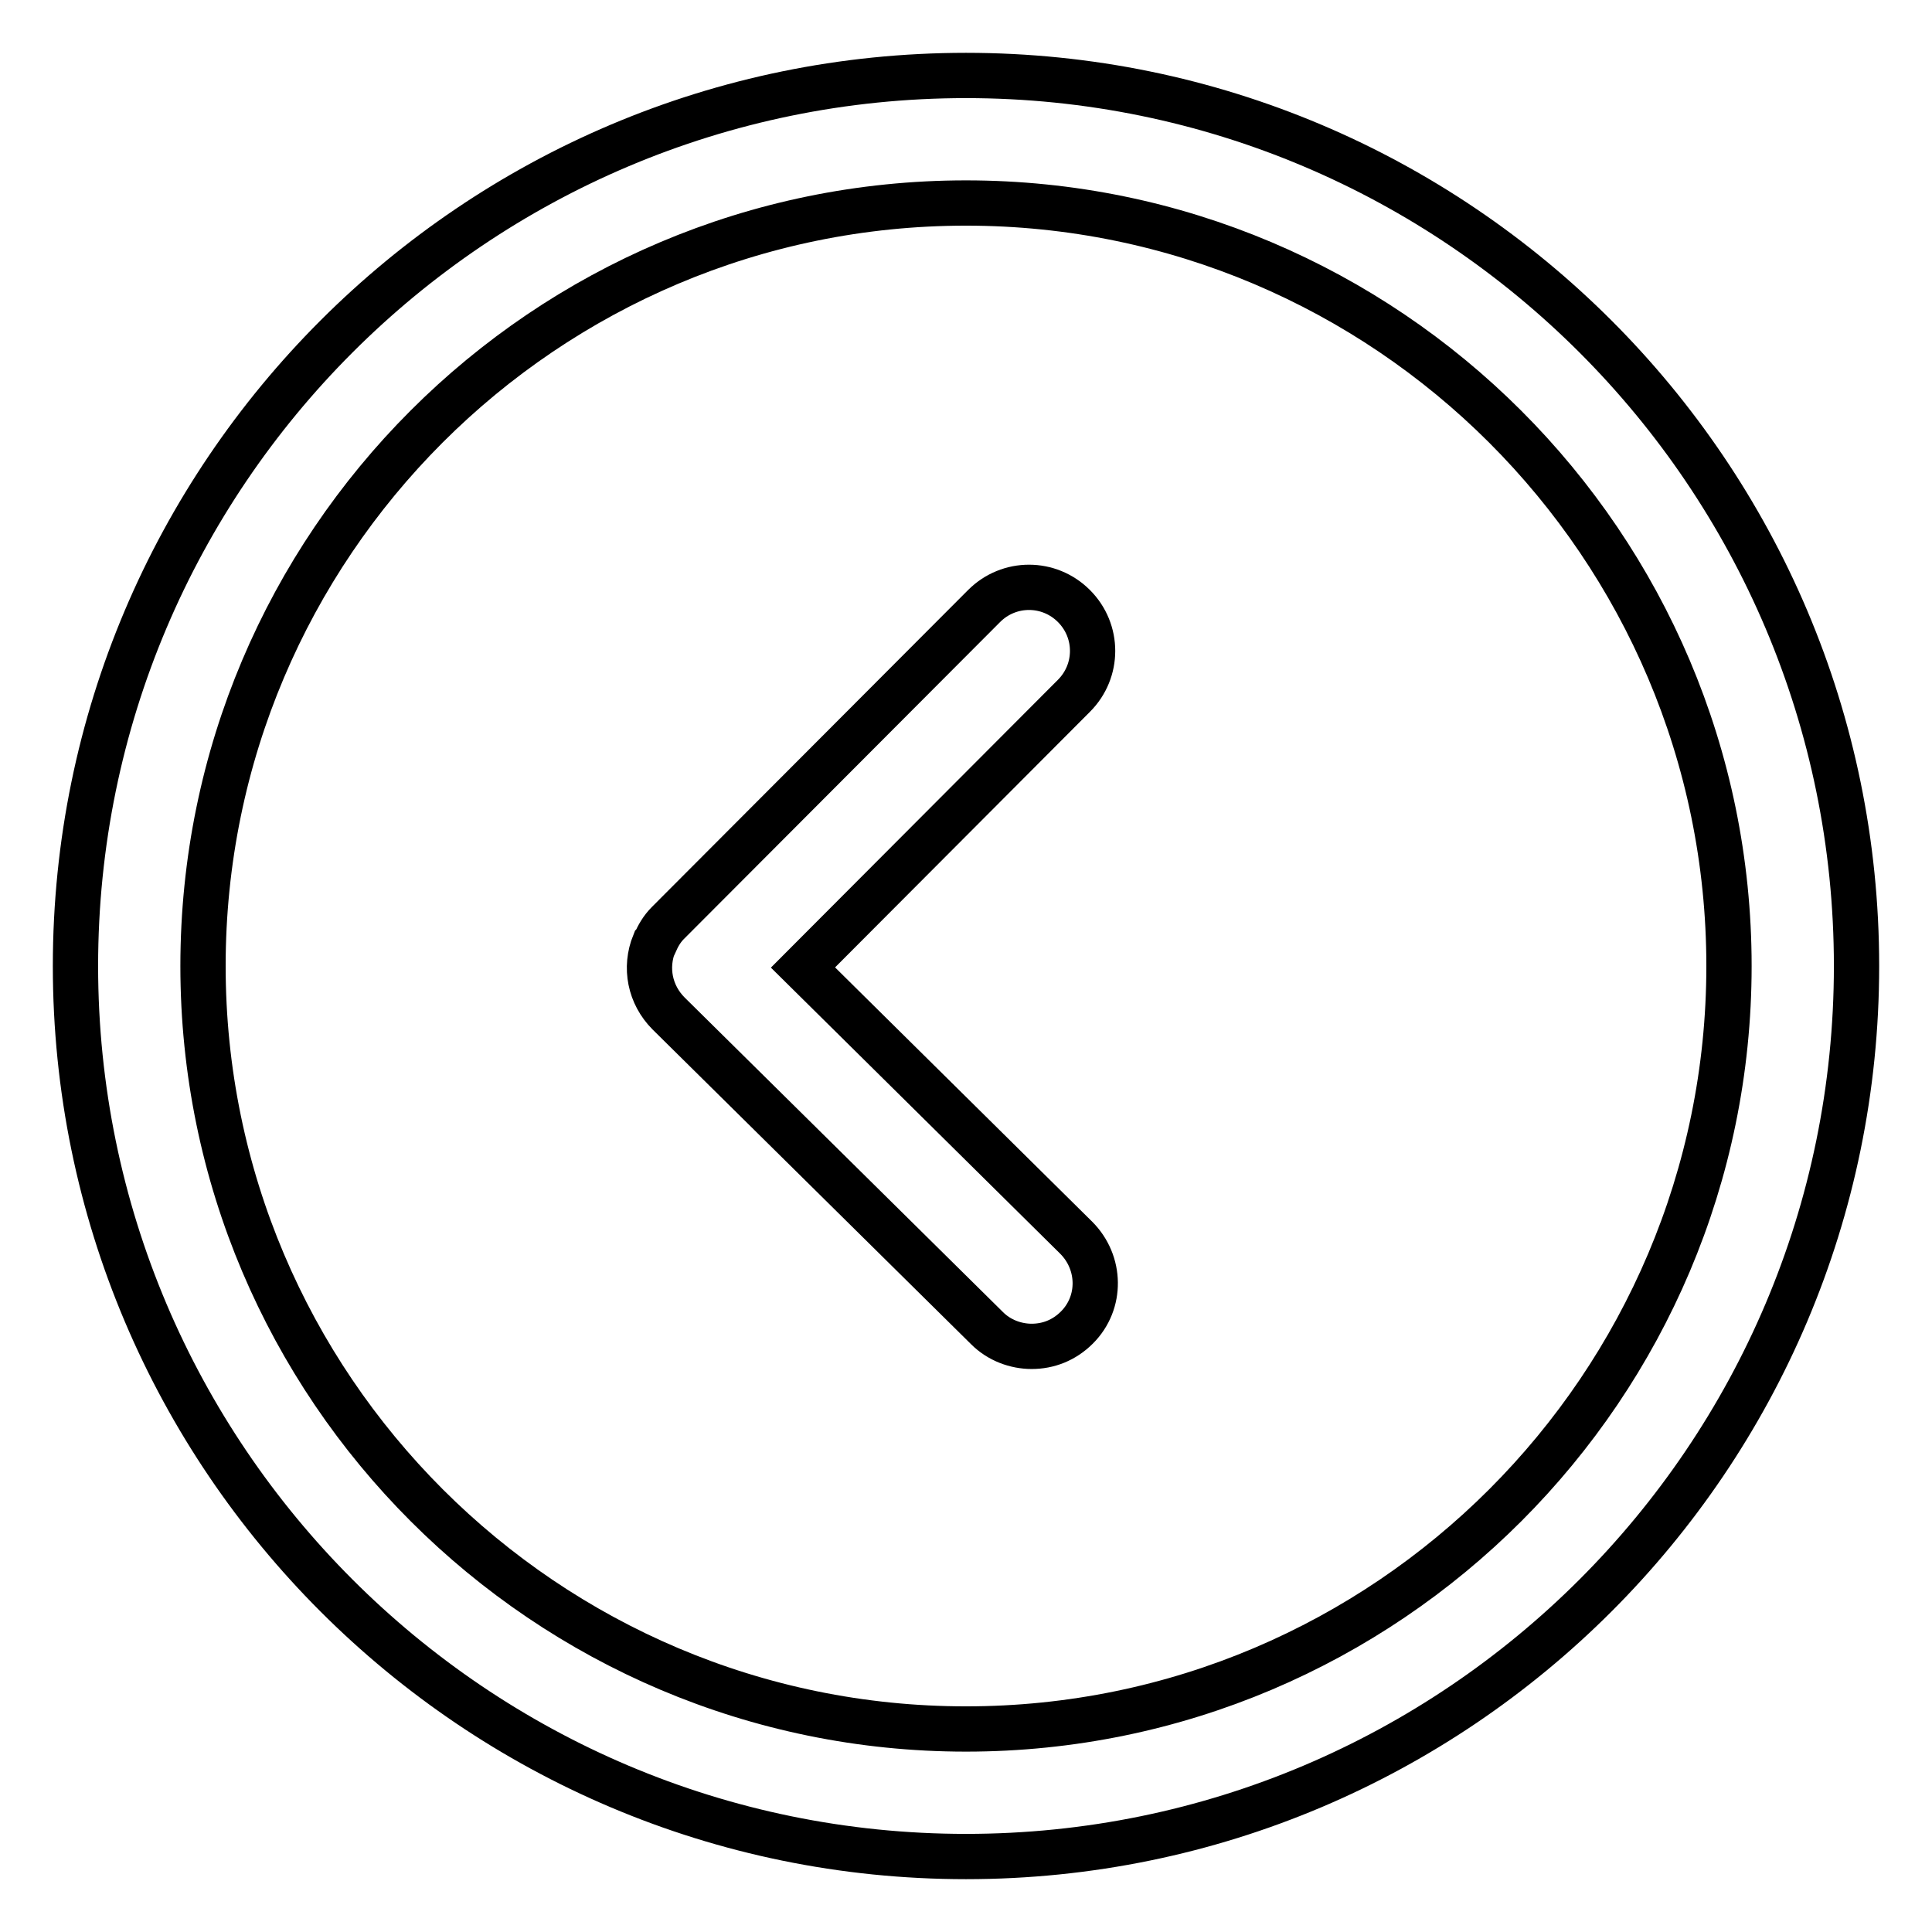
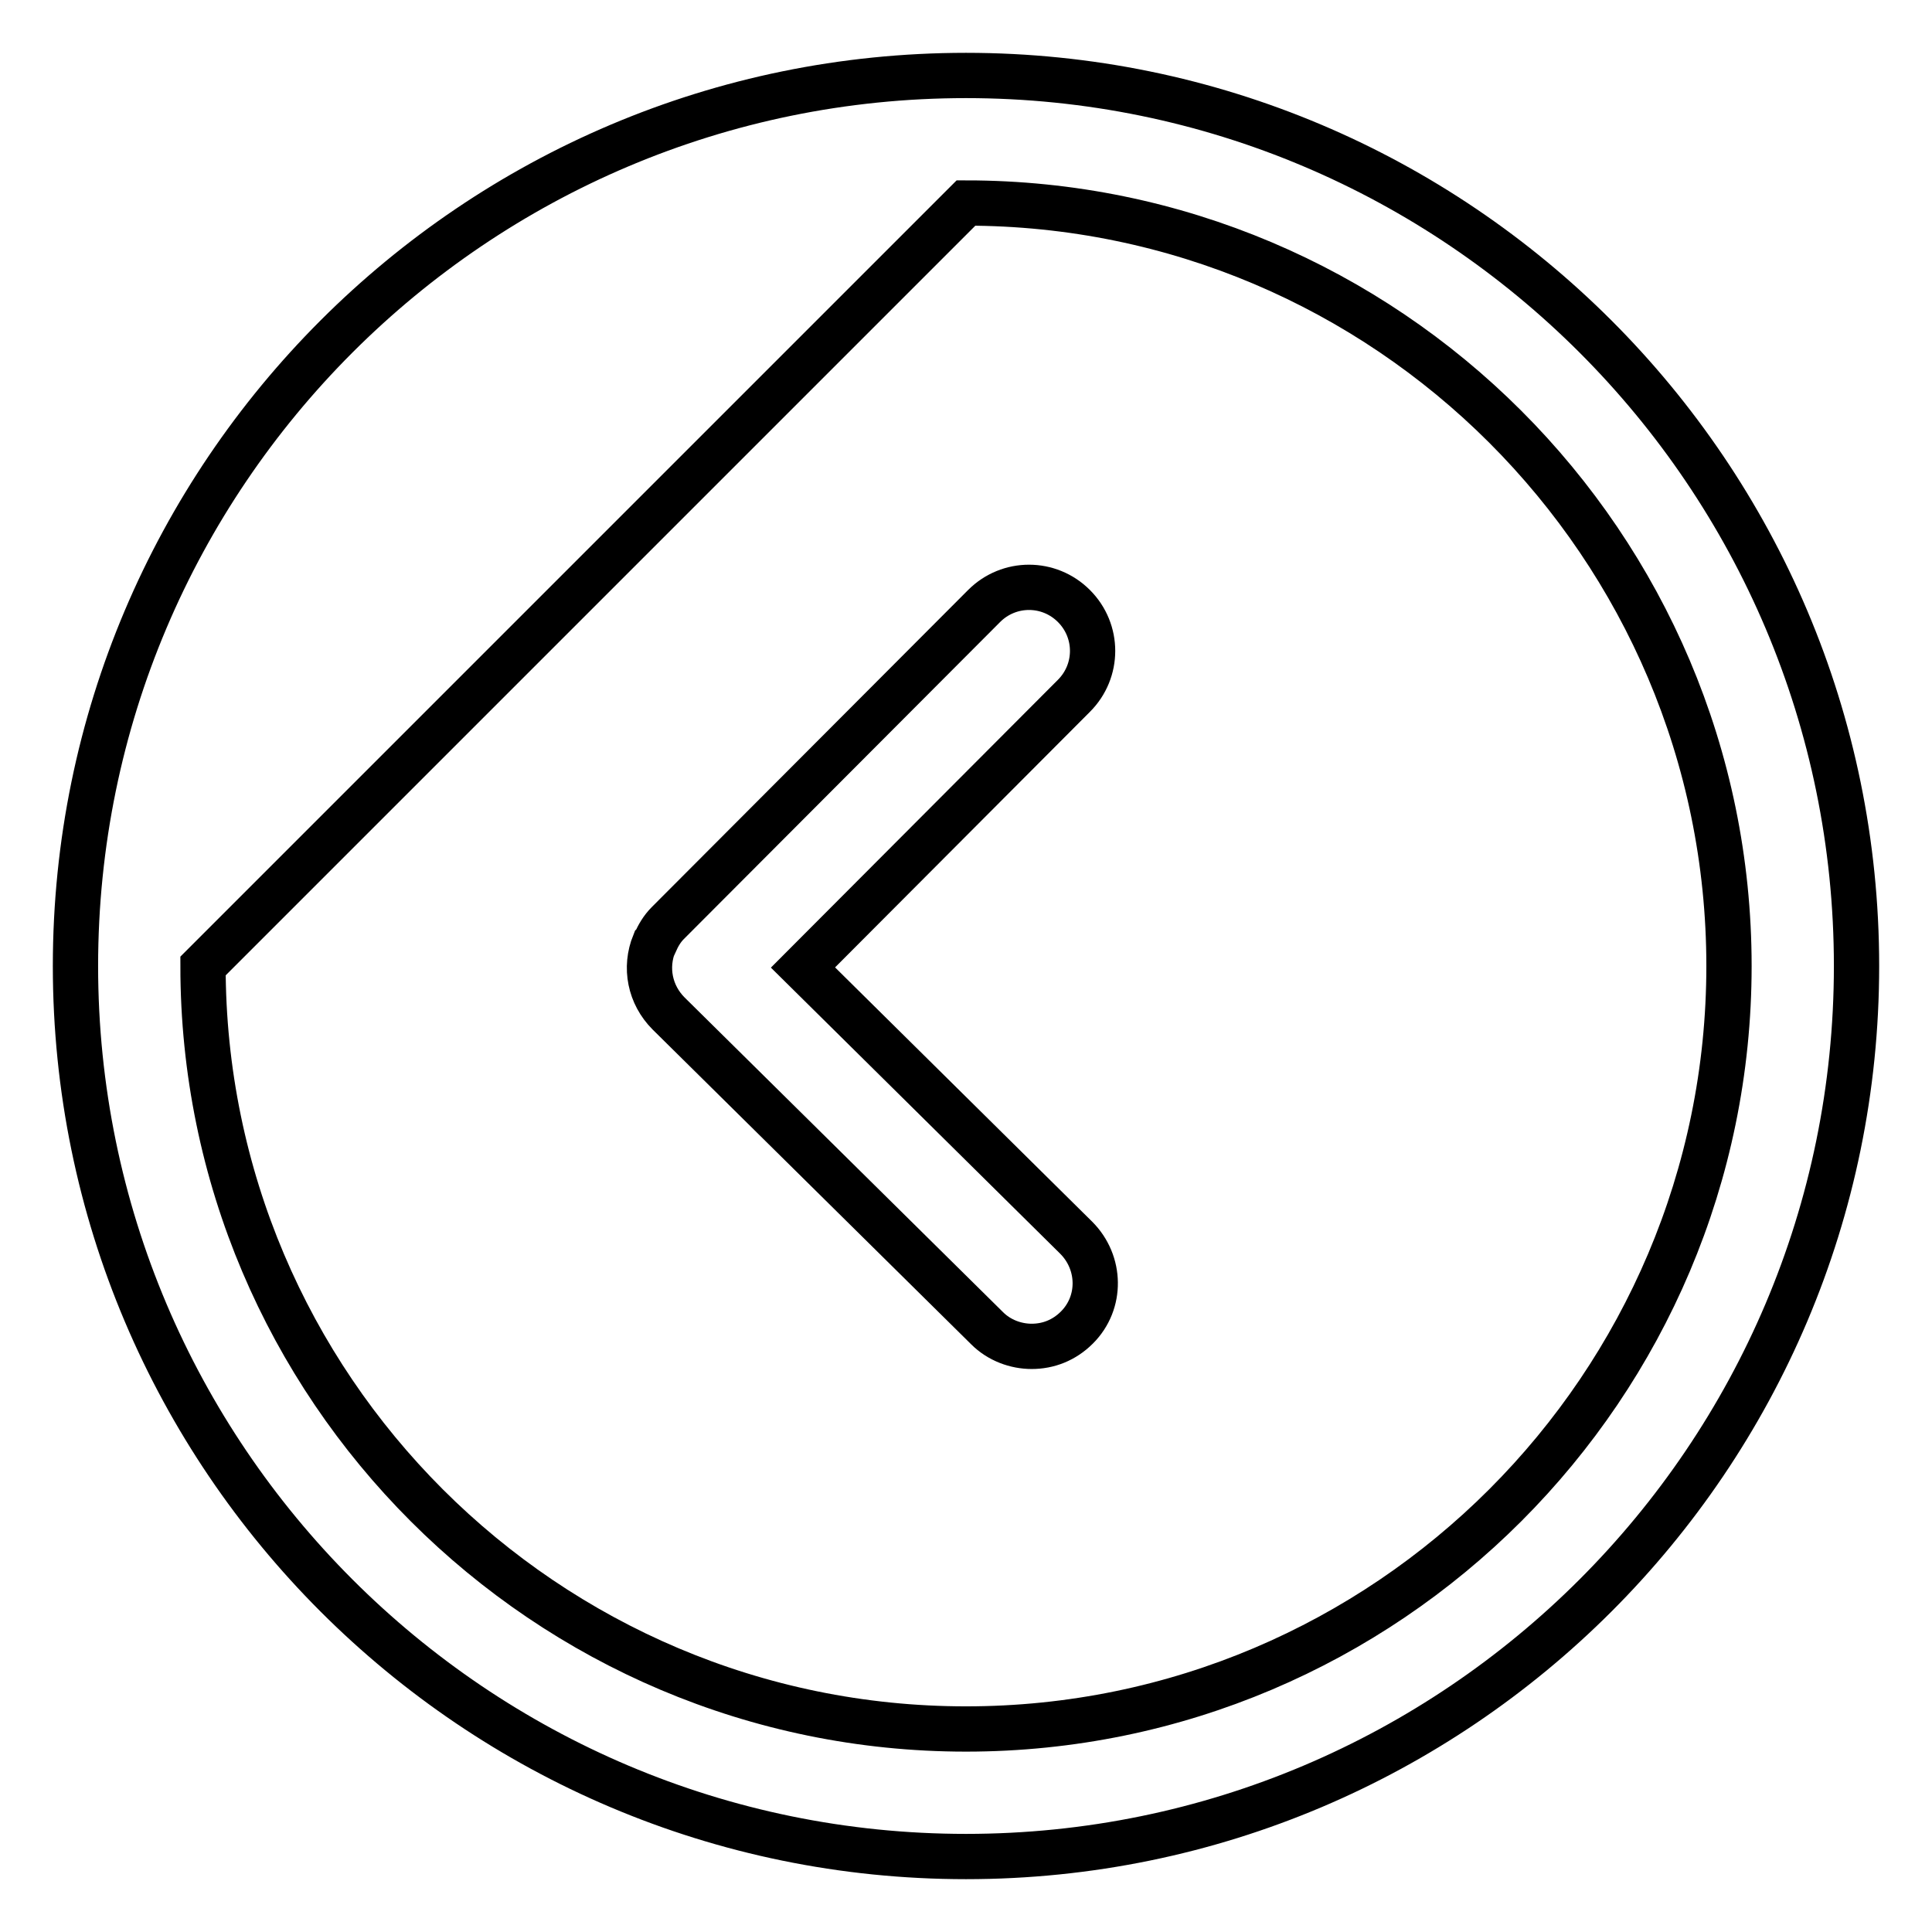
<svg xmlns="http://www.w3.org/2000/svg" version="1.1" x="0px" y="0px" viewBox="0 0 256 256" enable-background="new 0 0 256 256" xml:space="preserve">
  <g>
-     <path stroke-width="6" fill-opacity="0" stroke="#000000" d="M10,128C10,62.9,62.9,10,128,10s118,52.9,118,118s-52.9,118-118,118S10,193.1,10,128z M26.9,128 c0,55.8,45.4,101.1,101.1,101.1c55.8,0,101.1-45.4,101.1-101.1c0-55.8-45.4-101.1-101.1-101.1C72.2,26.9,26.9,72.2,26.9,128z  M88.6,134.3l42.2,41.7c1.6,1.6,3.8,2.4,5.9,2.4c2.2,0,4.3-0.8,6-2.5c3.3-3.3,3.2-8.6-0.1-11.9l-36.2-35.8l35.9-36 c3.3-3.3,3.3-8.6,0-11.9c-3.3-3.3-8.6-3.3-11.9,0l-41.9,42c0,0,0,0,0,0c0,0,0,0,0,0c-0.8,0.8-1.3,1.7-1.7,2.6c0,0-0.1,0.1-0.1,0.1 C85.4,128.2,86.1,131.8,88.6,134.3z" />
+     <path stroke-width="6" fill-opacity="0" stroke="#000000" d="M10,128C10,62.9,62.9,10,128,10s118,52.9,118,118s-52.9,118-118,118S10,193.1,10,128z M26.9,128 c0,55.8,45.4,101.1,101.1,101.1c55.8,0,101.1-45.4,101.1-101.1c0-55.8-45.4-101.1-101.1-101.1z  M88.6,134.3l42.2,41.7c1.6,1.6,3.8,2.4,5.9,2.4c2.2,0,4.3-0.8,6-2.5c3.3-3.3,3.2-8.6-0.1-11.9l-36.2-35.8l35.9-36 c3.3-3.3,3.3-8.6,0-11.9c-3.3-3.3-8.6-3.3-11.9,0l-41.9,42c0,0,0,0,0,0c0,0,0,0,0,0c-0.8,0.8-1.3,1.7-1.7,2.6c0,0-0.1,0.1-0.1,0.1 C85.4,128.2,86.1,131.8,88.6,134.3z" />
  </g>
</svg>